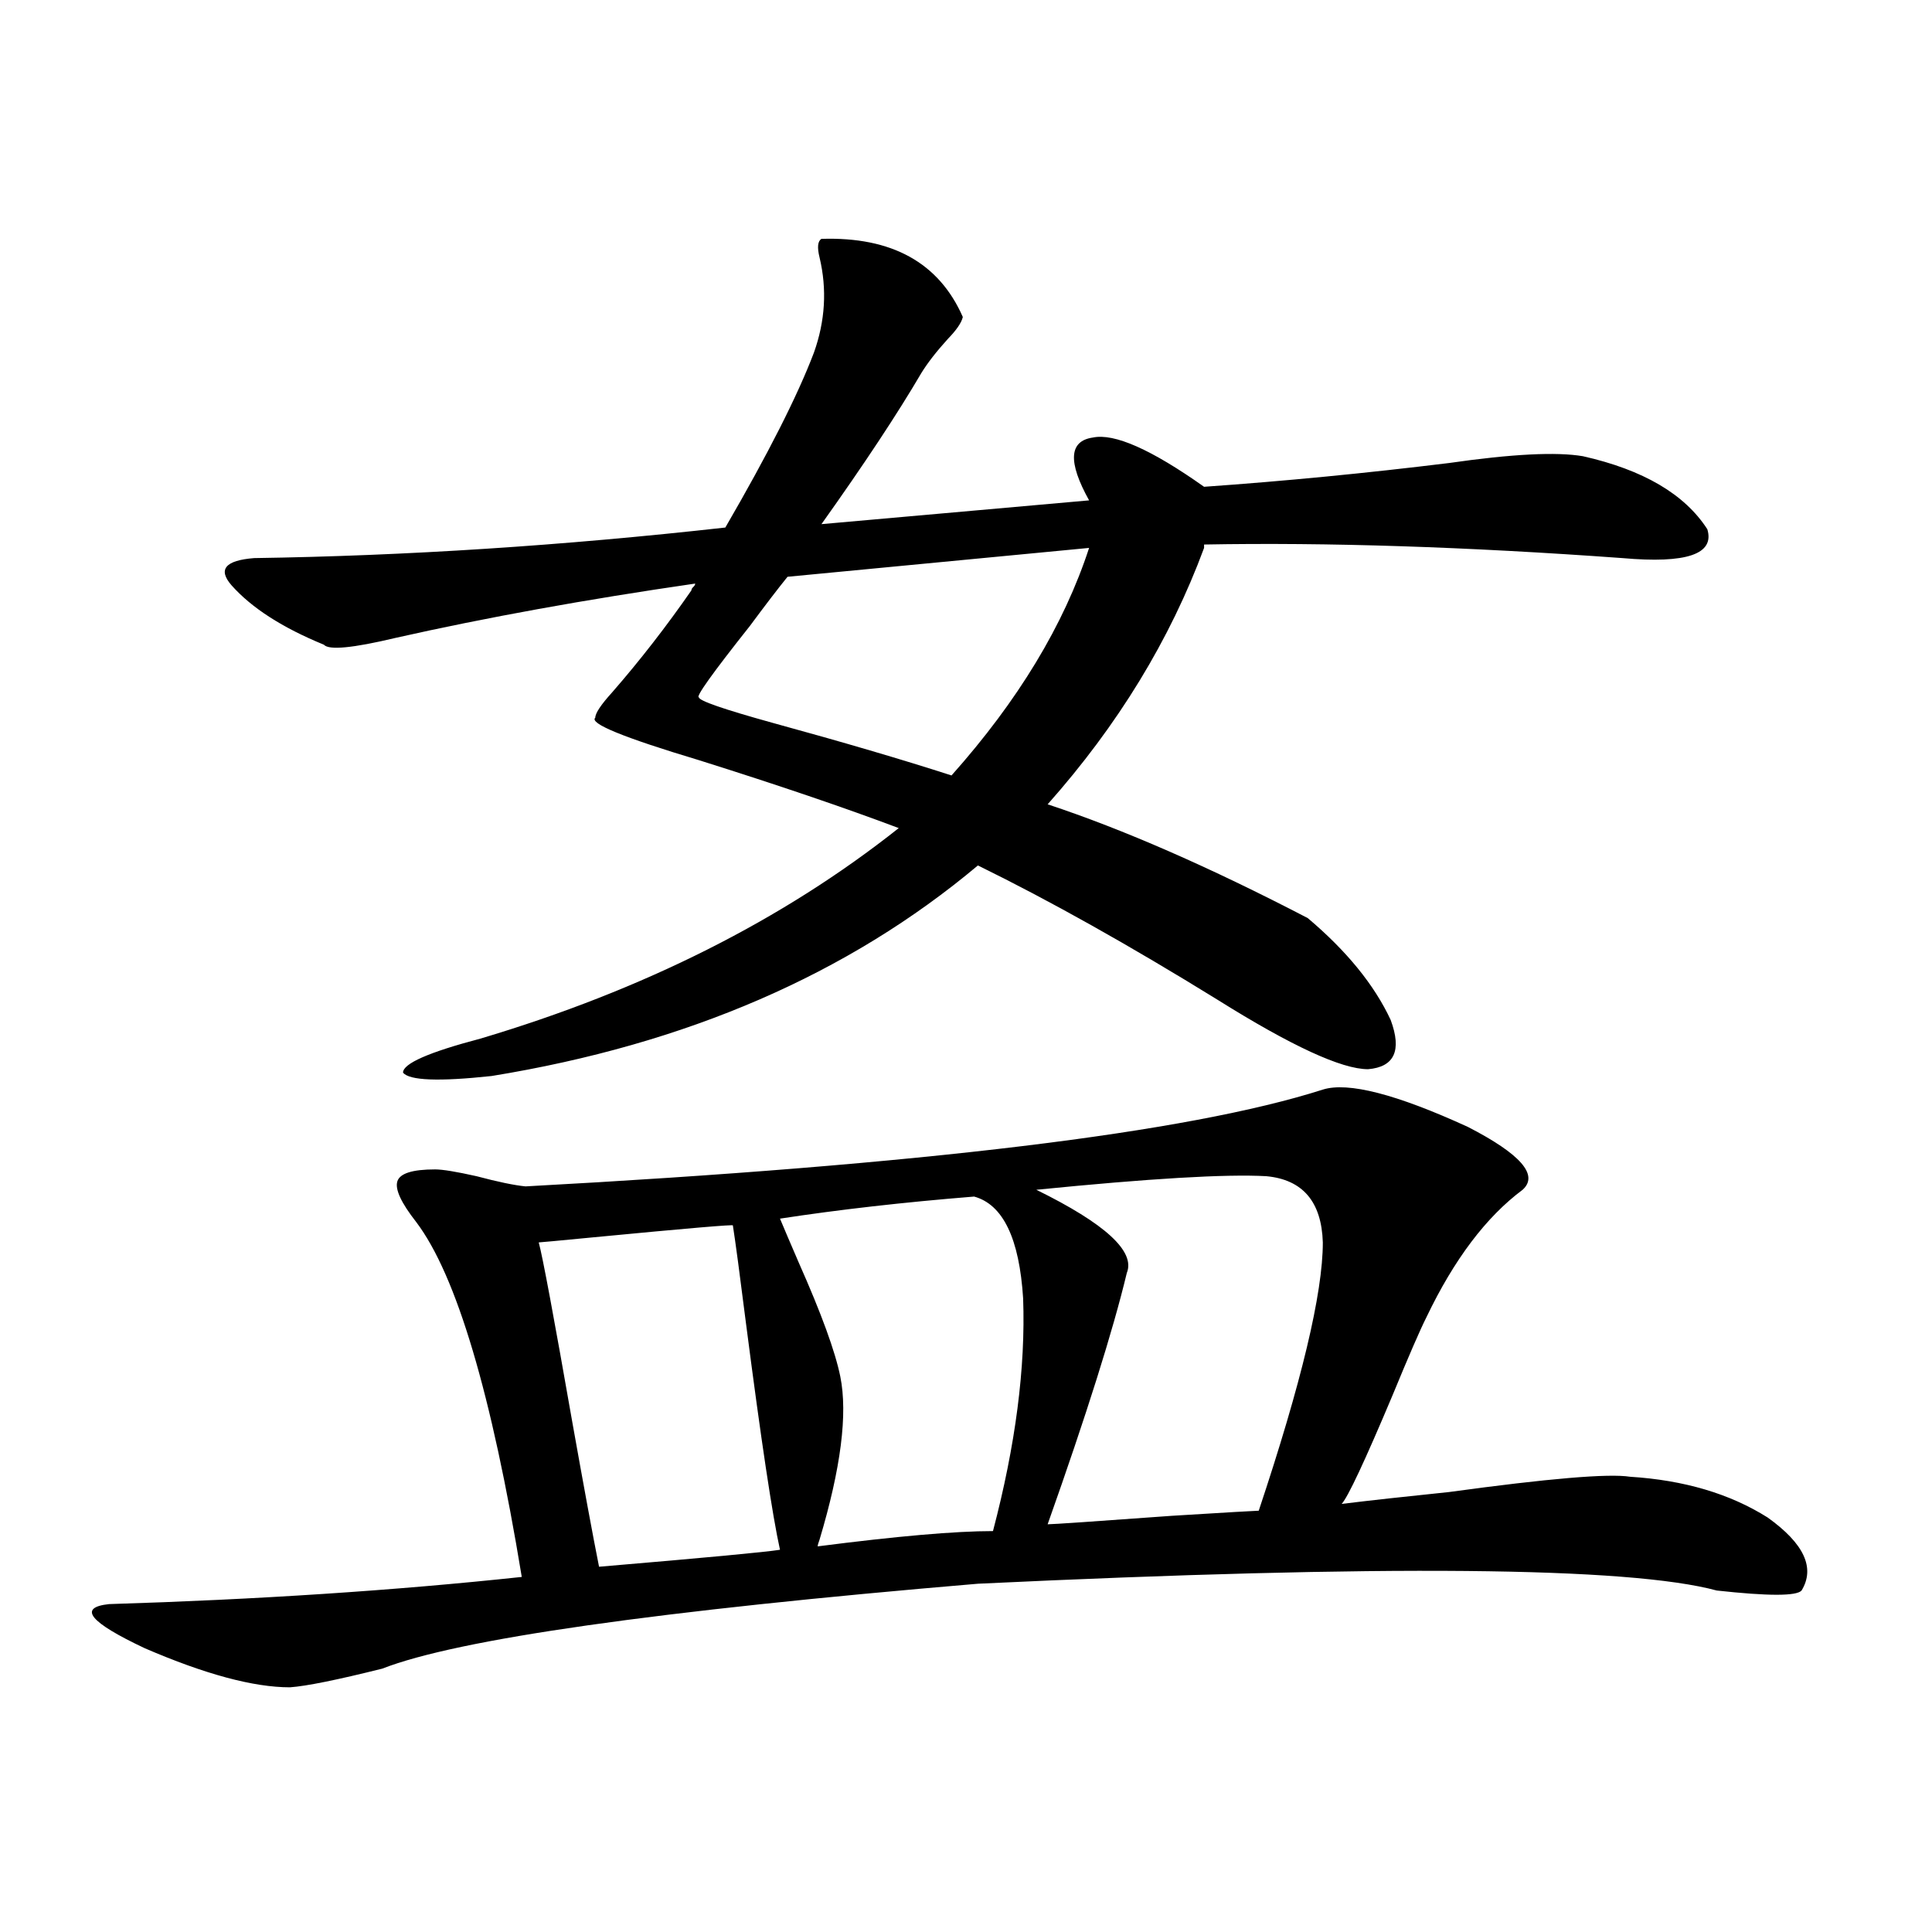
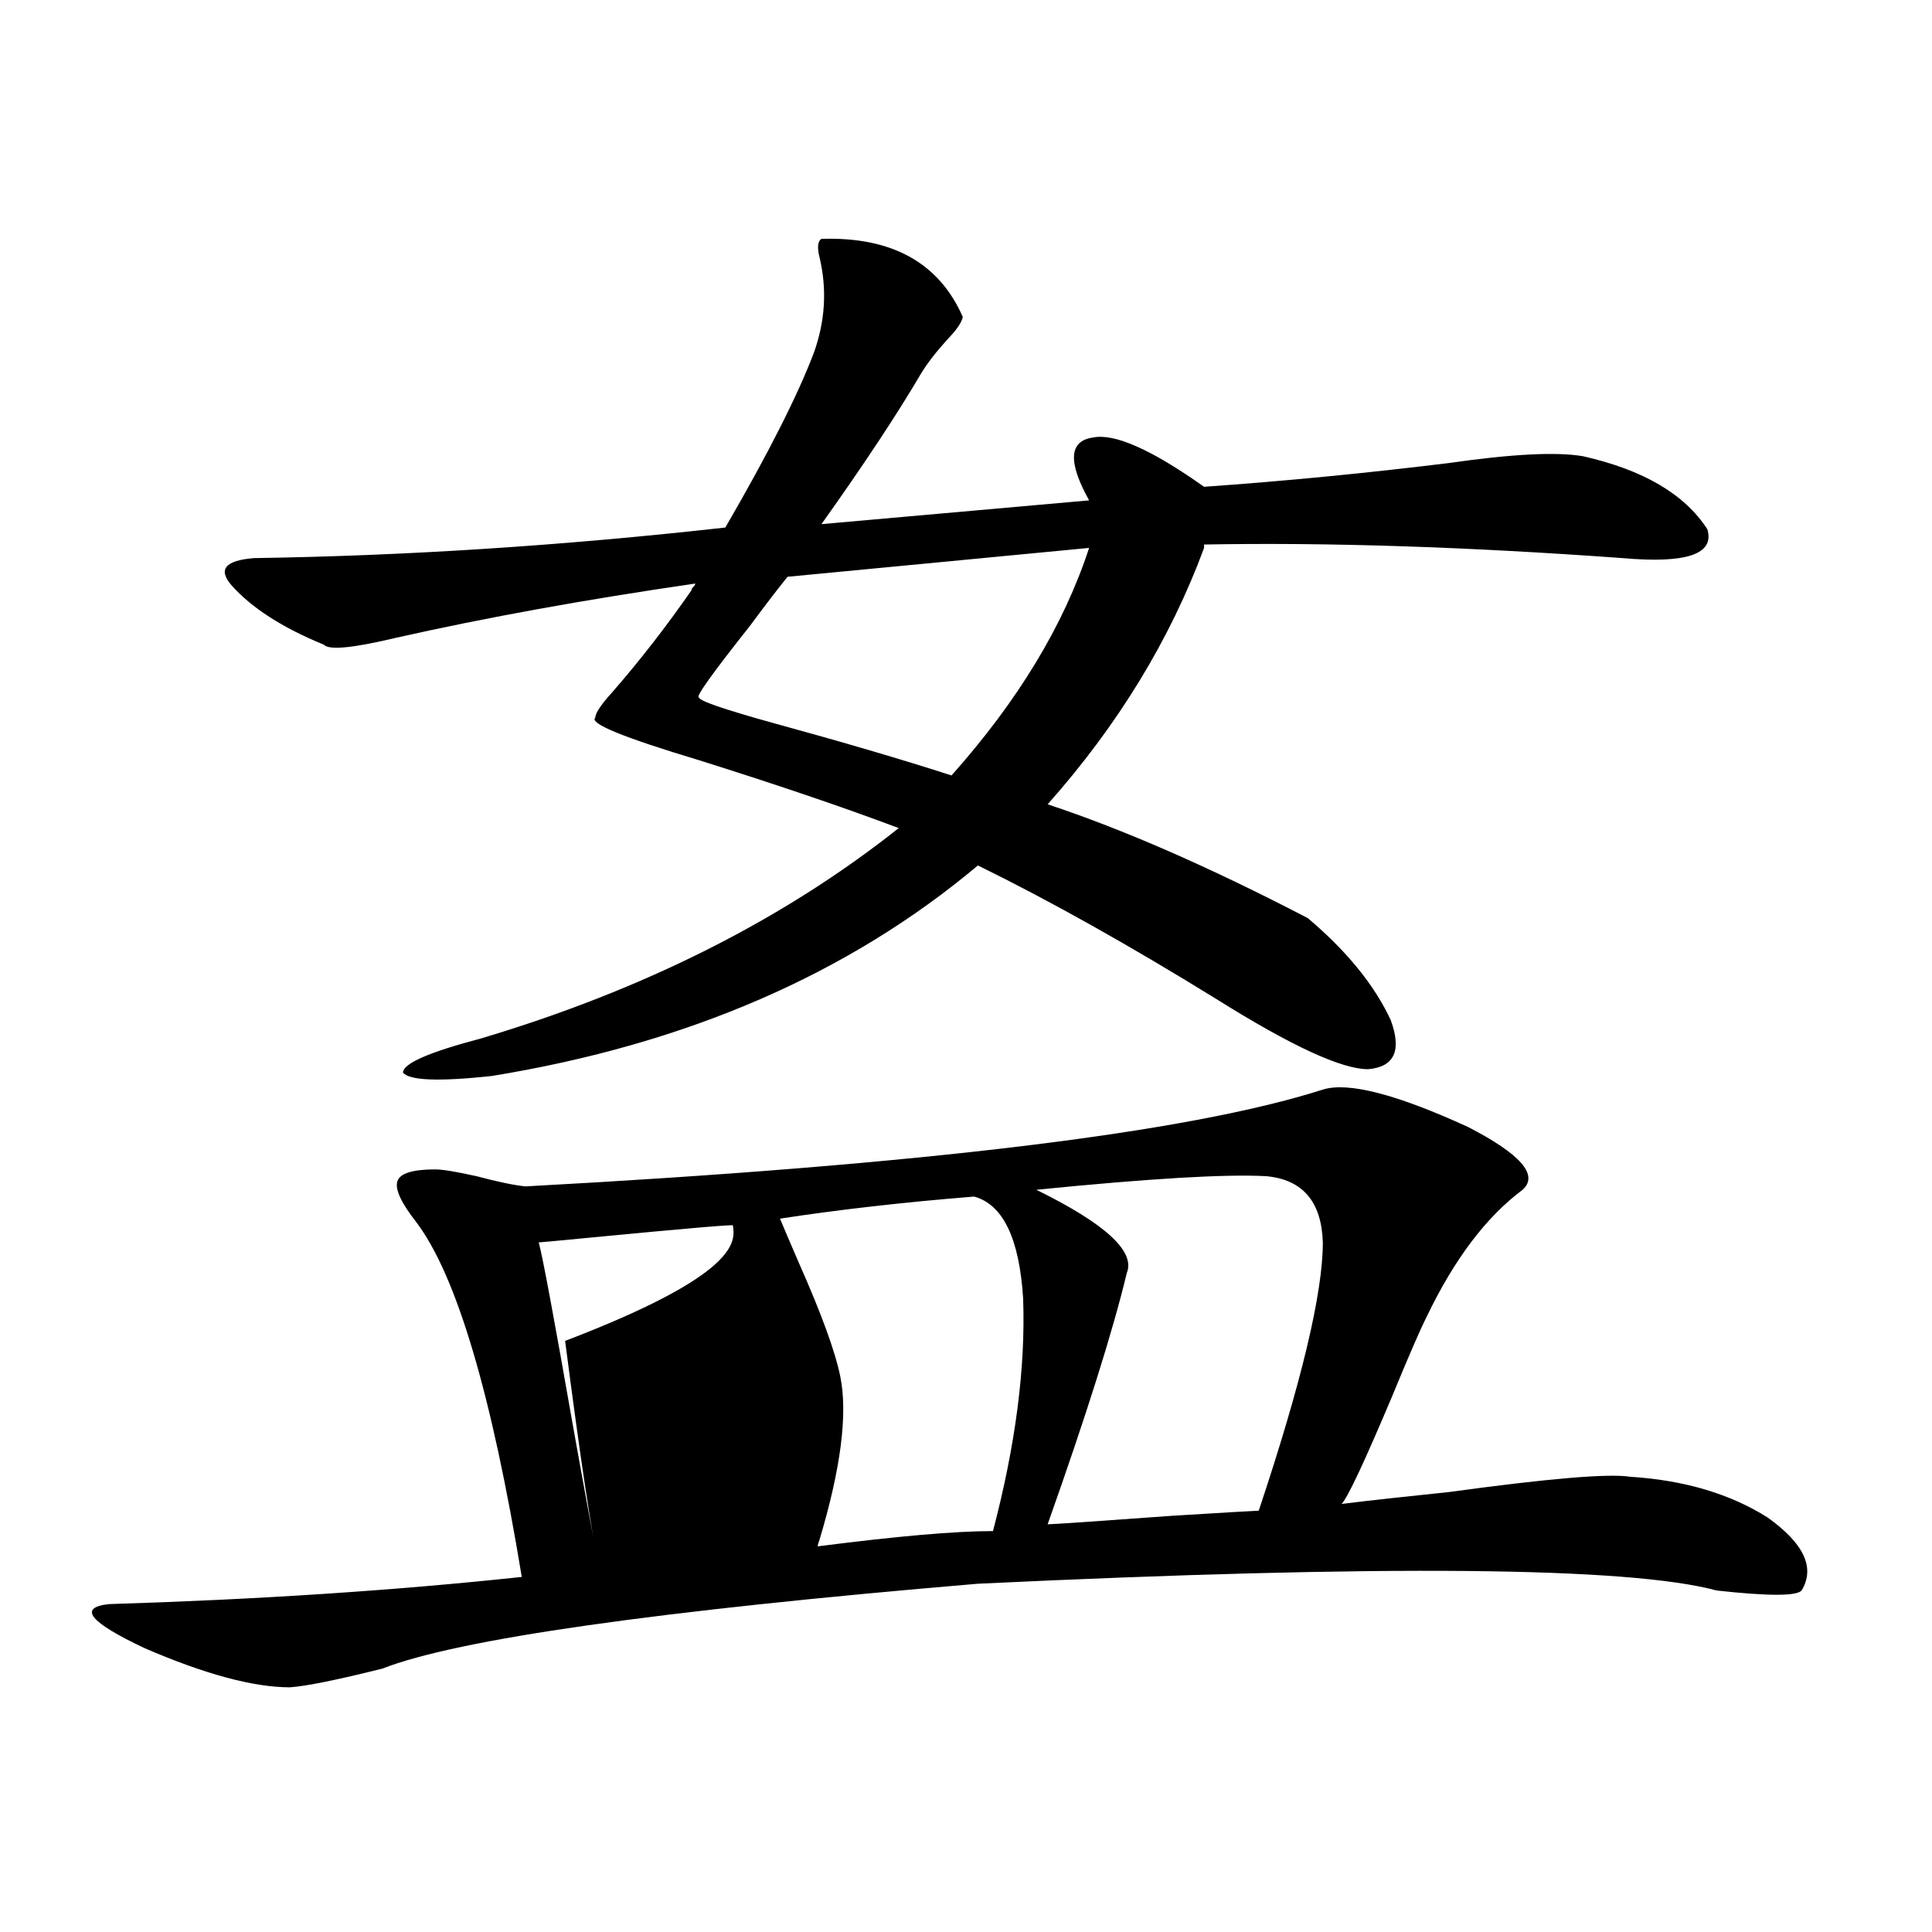
<svg xmlns="http://www.w3.org/2000/svg" version="1.1" id="图层_1" x="0px" y="0px" width="1000px" height="1000px" viewBox="0 0 1000 1000" enable-background="new 0 0 1000 1000" xml:space="preserve">
-   <path d="M684.69,563.969c13.003-4.092,38.048,2.349,75.12,19.336c27.316,14.063,36.737,24.912,28.292,32.52  c-18.871,14.063-35.456,36.035-49.755,65.918c-3.262,6.455-9.115,19.927-17.561,40.43c-14.313,33.989-23.094,52.734-26.341,56.25  c14.299-1.758,32.835-3.804,55.608-6.152c51.371-7.031,82.59-9.668,93.656-7.91c27.957,1.758,51.706,8.789,71.218,21.094  c18.856,13.486,24.71,26.079,17.561,37.793c-2.606,2.926-17.24,2.926-43.901,0c-45.532-12.305-173.014-13.472-382.43-3.516  c-166.505,14.063-269.262,28.702-308.285,43.945c-23.414,5.851-39.358,9.078-47.804,9.668c-18.871,0-43.901-6.742-75.12-20.215  c-28.627-13.485-34.801-21.094-18.536-22.852c76.736-2.348,147.954-7.031,213.653-14.063  c-15.609-94.922-33.825-156.143-54.633-183.691c-7.805-9.956-11.066-16.987-9.756-21.094c1.296-4.092,7.805-6.152,19.512-6.152  c3.902,0,11.052,1.182,21.463,3.516c11.052,2.939,19.512,4.697,25.365,5.273C477.531,602.943,615.089,586.244,684.69,563.969z   M425.185,123.637c36.417-1.167,60.807,12.305,73.169,40.43c-0.655,2.939-3.262,6.743-7.805,11.426  c-5.854,6.455-10.411,12.305-13.658,17.578c-12.362,21.094-29.603,47.173-51.706,78.223l138.533-12.305  c-11.066-19.912-10.411-30.762,1.951-32.52c11.052-2.334,30.243,6.152,57.56,25.488c41.615-2.925,83.9-7.031,126.826-12.305  c32.515-4.683,55.608-5.85,69.267-3.516c31.219,7.031,52.682,19.639,64.389,37.793c3.902,12.896-10.731,17.881-43.901,14.941  c-80.653-5.85-152.847-8.198-216.58-7.031v1.758c-17.561,47.461-44.557,91.709-80.974,132.715  c39.023,12.896,83.9,32.52,134.631,58.887c20.152,17.002,34.466,34.58,42.926,52.734c5.854,15.82,1.951,24.321-11.707,25.488  c-13.658,0-39.679-12.002-78.047-36.035c-45.532-28.125-86.827-51.265-123.899-69.434c-66.995,56.25-150.896,92.588-251.701,108.984  c-27.316,2.939-42.605,2.349-45.853-1.758c0-4.683,13.323-10.547,39.999-17.578c84.541-25.186,156.734-61.523,216.58-108.984  c-27.972-10.547-62.438-22.261-103.412-35.156c-39.023-11.714-56.919-19.033-53.657-21.973c0-2.334,2.927-6.729,8.78-13.184  c14.299-16.396,27.957-33.975,40.975-52.734c0-0.576,0.32-1.167,0.976-1.758c0.641-0.576,0.976-1.167,0.976-1.758  c-56.584,8.213-108.29,17.578-155.118,28.125c-22.118,5.273-34.48,6.455-37.072,3.516c-21.463-8.789-37.407-19.033-47.804-30.762  c-7.164-8.198-3.262-12.881,11.707-14.063c78.688-1.167,159.996-6.44,243.896-15.82c22.104-38.081,37.393-68.252,45.853-90.527  c5.854-16.396,6.829-32.808,2.927-49.219C422.898,128.031,423.233,124.818,425.185,123.637z M379.332,634.281  c0.641-0.576-23.414,1.47-72.193,6.152c-18.216,1.758-27.651,2.637-28.292,2.637c1.951,7.031,7.805,38.384,17.561,94.043  c5.854,32.822,10.396,57.432,13.658,73.828c55.273-4.683,86.492-7.607,93.656-8.789c-3.902-17.578-9.756-56.538-17.561-116.895  C382.899,659.481,380.628,642.494,379.332,634.281z M563.718,283.598l-156.094,14.941c-5.213,6.455-11.707,14.941-19.512,25.488  c-19.512,24.609-28.292,36.914-26.341,36.914c0,1.758,12.683,6.152,38.048,13.184c36.417,9.971,67.315,19.048,92.681,27.246  C526.966,362.699,550.7,323.451,563.718,283.598z M504.207,619.34c-36.432,2.939-69.922,6.743-100.485,11.426  c1.951,4.697,5.198,12.305,9.756,22.852c11.707,26.367,18.856,46.006,21.463,58.887c3.902,19.336,0.32,47.461-10.731,84.375  c-0.655,1.758-0.976,2.939-0.976,3.516c40.975-5.273,71.218-7.91,90.729-7.91c11.707-44.521,16.905-84.663,15.609-120.41  C527.621,641.024,519.161,623.446,504.207,619.34z M655.423,608.793c-20.822-1.167-60.486,1.182-119.021,7.031  c35.762,17.578,51.371,31.943,46.828,43.066c-7.164,29.883-20.822,73.252-40.975,130.078c2.592,0,24.055-1.455,64.389-4.395  c28.612-1.758,43.566-2.637,44.877-2.637c22.104-66.206,33.17-112.5,33.17-138.867C684.035,621.977,674.279,610.551,655.423,608.793  z" />
+   <path d="M684.69,563.969c13.003-4.092,38.048,2.349,75.12,19.336c27.316,14.063,36.737,24.912,28.292,32.52  c-18.871,14.063-35.456,36.035-49.755,65.918c-3.262,6.455-9.115,19.927-17.561,40.43c-14.313,33.989-23.094,52.734-26.341,56.25  c14.299-1.758,32.835-3.804,55.608-6.152c51.371-7.031,82.59-9.668,93.656-7.91c27.957,1.758,51.706,8.789,71.218,21.094  c18.856,13.486,24.71,26.079,17.561,37.793c-2.606,2.926-17.24,2.926-43.901,0c-45.532-12.305-173.014-13.472-382.43-3.516  c-166.505,14.063-269.262,28.702-308.285,43.945c-23.414,5.851-39.358,9.078-47.804,9.668c-18.871,0-43.901-6.742-75.12-20.215  c-28.627-13.485-34.801-21.094-18.536-22.852c76.736-2.348,147.954-7.031,213.653-14.063  c-15.609-94.922-33.825-156.143-54.633-183.691c-7.805-9.956-11.066-16.987-9.756-21.094c1.296-4.092,7.805-6.152,19.512-6.152  c3.902,0,11.052,1.182,21.463,3.516c11.052,2.939,19.512,4.697,25.365,5.273C477.531,602.943,615.089,586.244,684.69,563.969z   M425.185,123.637c36.417-1.167,60.807,12.305,73.169,40.43c-0.655,2.939-3.262,6.743-7.805,11.426  c-5.854,6.455-10.411,12.305-13.658,17.578c-12.362,21.094-29.603,47.173-51.706,78.223l138.533-12.305  c-11.066-19.912-10.411-30.762,1.951-32.52c11.052-2.334,30.243,6.152,57.56,25.488c41.615-2.925,83.9-7.031,126.826-12.305  c32.515-4.683,55.608-5.85,69.267-3.516c31.219,7.031,52.682,19.639,64.389,37.793c3.902,12.896-10.731,17.881-43.901,14.941  c-80.653-5.85-152.847-8.198-216.58-7.031v1.758c-17.561,47.461-44.557,91.709-80.974,132.715  c39.023,12.896,83.9,32.52,134.631,58.887c20.152,17.002,34.466,34.58,42.926,52.734c5.854,15.82,1.951,24.321-11.707,25.488  c-13.658,0-39.679-12.002-78.047-36.035c-45.532-28.125-86.827-51.265-123.899-69.434c-66.995,56.25-150.896,92.588-251.701,108.984  c-27.316,2.939-42.605,2.349-45.853-1.758c0-4.683,13.323-10.547,39.999-17.578c84.541-25.186,156.734-61.523,216.58-108.984  c-27.972-10.547-62.438-22.261-103.412-35.156c-39.023-11.714-56.919-19.033-53.657-21.973c0-2.334,2.927-6.729,8.78-13.184  c14.299-16.396,27.957-33.975,40.975-52.734c0-0.576,0.32-1.167,0.976-1.758c0.641-0.576,0.976-1.167,0.976-1.758  c-56.584,8.213-108.29,17.578-155.118,28.125c-22.118,5.273-34.48,6.455-37.072,3.516c-21.463-8.789-37.407-19.033-47.804-30.762  c-7.164-8.198-3.262-12.881,11.707-14.063c78.688-1.167,159.996-6.44,243.896-15.82c22.104-38.081,37.393-68.252,45.853-90.527  c5.854-16.396,6.829-32.808,2.927-49.219C422.898,128.031,423.233,124.818,425.185,123.637z M379.332,634.281  c0.641-0.576-23.414,1.47-72.193,6.152c-18.216,1.758-27.651,2.637-28.292,2.637c1.951,7.031,7.805,38.384,17.561,94.043  c5.854,32.822,10.396,57.432,13.658,73.828c-3.902-17.578-9.756-56.538-17.561-116.895  C382.899,659.481,380.628,642.494,379.332,634.281z M563.718,283.598l-156.094,14.941c-5.213,6.455-11.707,14.941-19.512,25.488  c-19.512,24.609-28.292,36.914-26.341,36.914c0,1.758,12.683,6.152,38.048,13.184c36.417,9.971,67.315,19.048,92.681,27.246  C526.966,362.699,550.7,323.451,563.718,283.598z M504.207,619.34c-36.432,2.939-69.922,6.743-100.485,11.426  c1.951,4.697,5.198,12.305,9.756,22.852c11.707,26.367,18.856,46.006,21.463,58.887c3.902,19.336,0.32,47.461-10.731,84.375  c-0.655,1.758-0.976,2.939-0.976,3.516c40.975-5.273,71.218-7.91,90.729-7.91c11.707-44.521,16.905-84.663,15.609-120.41  C527.621,641.024,519.161,623.446,504.207,619.34z M655.423,608.793c-20.822-1.167-60.486,1.182-119.021,7.031  c35.762,17.578,51.371,31.943,46.828,43.066c-7.164,29.883-20.822,73.252-40.975,130.078c2.592,0,24.055-1.455,64.389-4.395  c28.612-1.758,43.566-2.637,44.877-2.637c22.104-66.206,33.17-112.5,33.17-138.867C684.035,621.977,674.279,610.551,655.423,608.793  z" />
</svg>